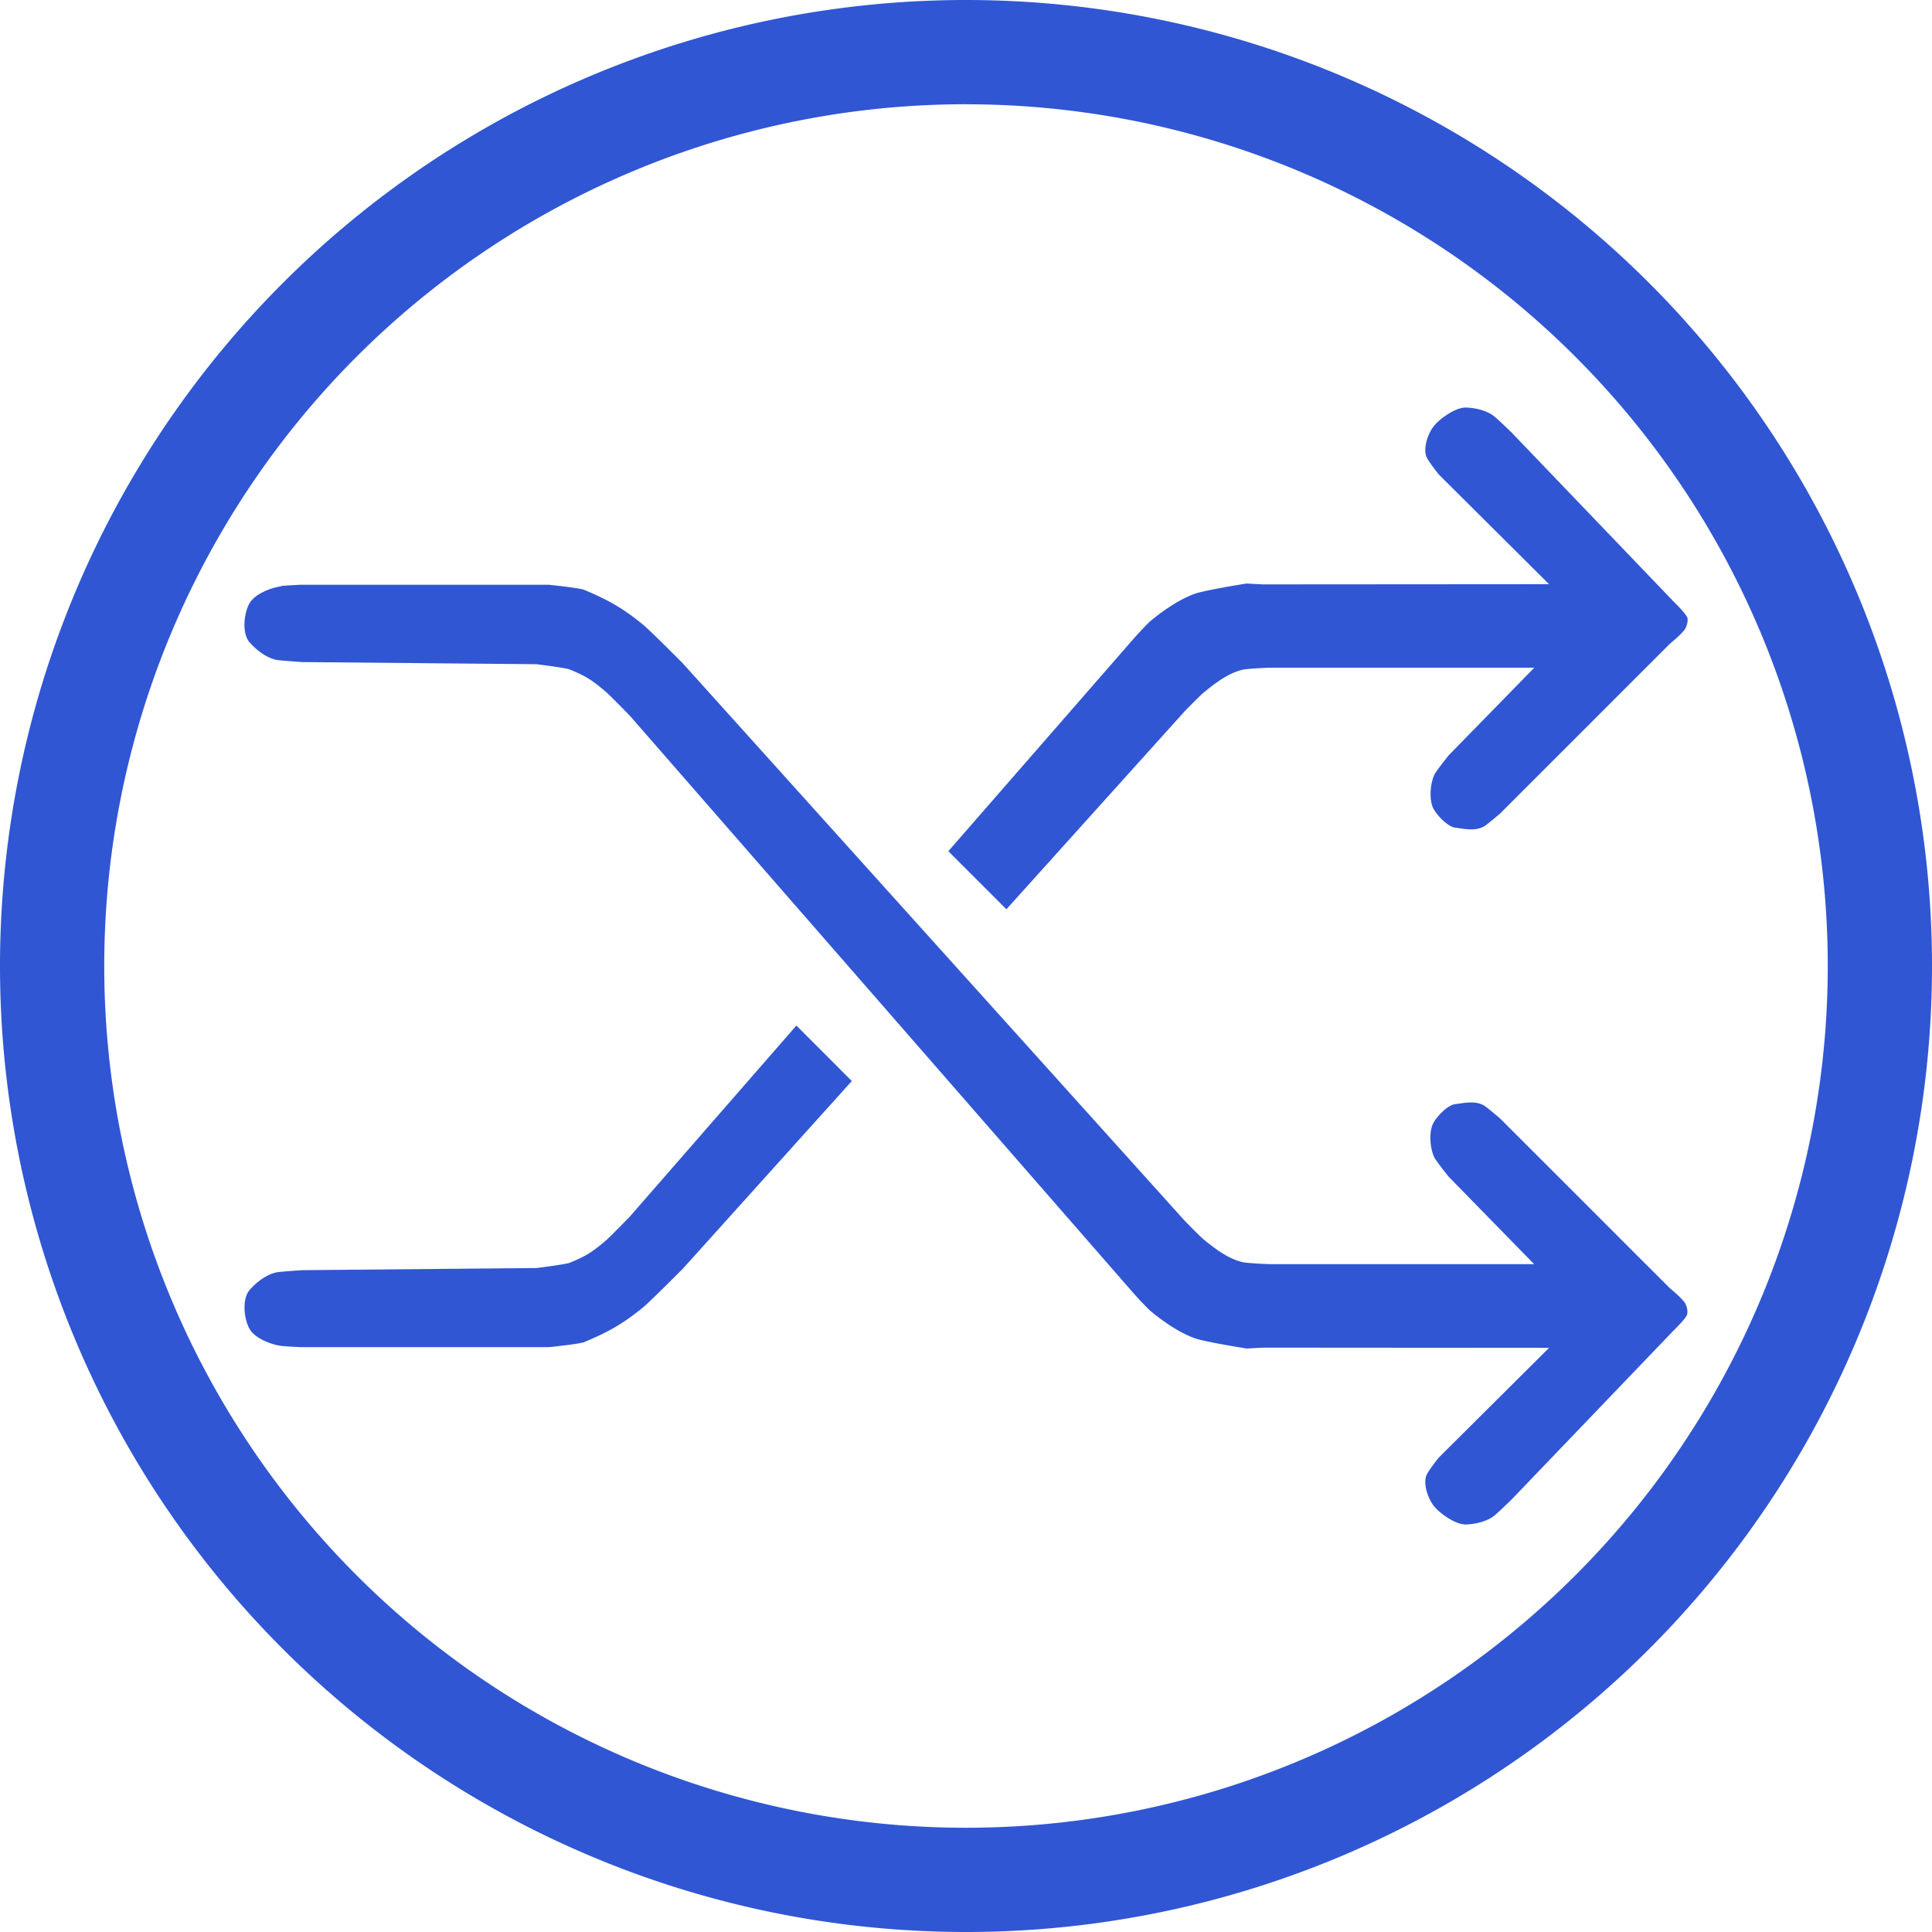
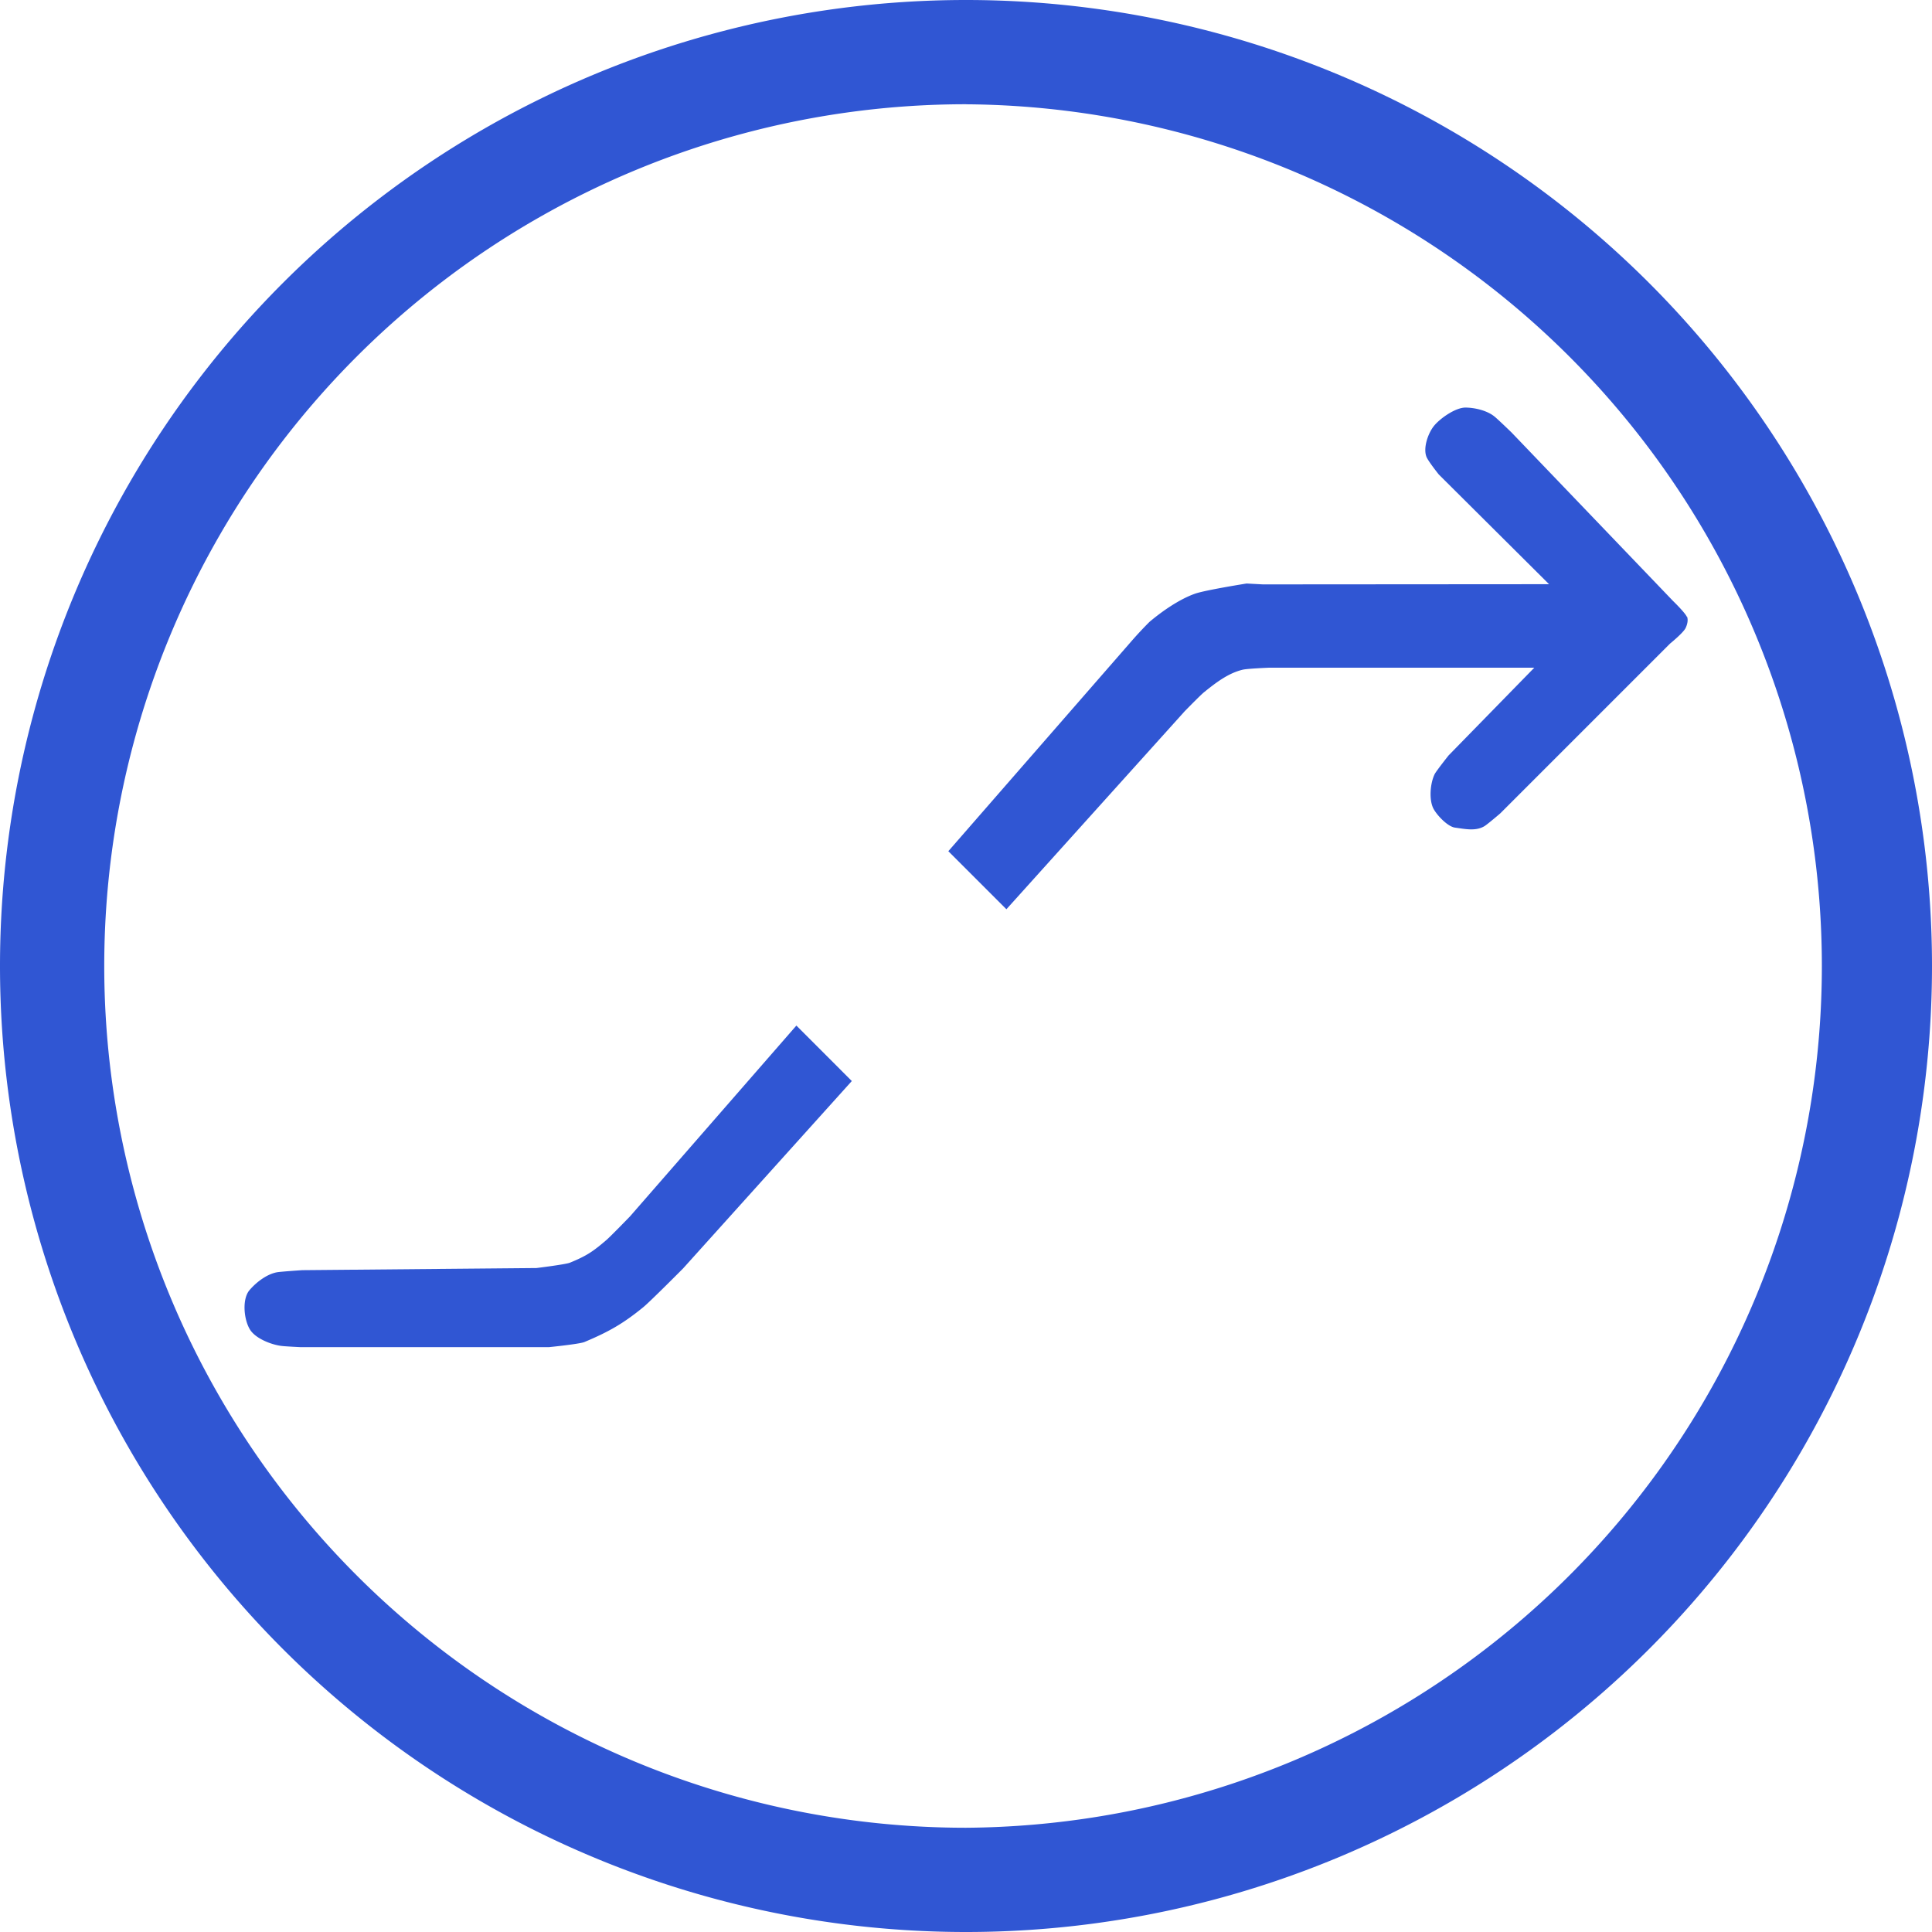
<svg xmlns="http://www.w3.org/2000/svg" viewBox="0 0 48 48">
  <g fill="#3056d3">
-     <path d="M24 0A24 24 0 0 0 0 24a24 24 0 0 0 24 24 24 24 0 0 0 24-24A24 24 0 0 0 24 0zm0 2.591a21.41 21.41 0 0 1 21.41 21.41A21.41 21.41 0 0 1 24 45.41 21.41 21.41 0 0 1 2.59 24 21.41 21.41 0 0 1 24 2.59z" />
-     <path d="M6.981 14.56c.085-.012.492-.032.492-.032h6.159s.765.078.885.128c.603.254.96.456 1.457.862.174.14.994.967.994.967l12.465 13.844s.388.398.475.468c.29.234.598.473.96.56.12.029.656.05.656.05h6.59l-2.13-2.18s-.316-.398-.347-.468c-.109-.225-.142-.625-.031-.847.084-.166.352-.451.538-.478.248-.033.511-.094.728.034.08.048.396.319.396.319l4.219 4.219s.326.263.386.386c.04.082.07.197.036.284-.041.102-.343.394-.343.394l-.226.236-3.785 3.949s-.348.338-.432.403c-.183.145-.48.214-.714.217-.249 0-.632-.268-.786-.46-.145-.184-.266-.536-.186-.756.038-.108.309-.446.309-.446l2.74-2.726-7.11-.005-.404.022s-1.004-.16-1.27-.249c-.392-.135-.83-.439-1.145-.707a9.274 9.274 0 0 1-.434-.463l-12.472-14.3s-.483-.497-.586-.586c-.33-.282-.483-.39-.907-.565-.106-.043-.833-.132-.833-.132l-5.82-.053s-.538-.037-.63-.053c-.26-.051-.521-.259-.678-.442-.19-.222-.142-.738.015-.986.137-.215.516-.367.77-.4z" />
+     <path d="M24 0A24 24 0 0 0 0 24a24 24 0 0 0 24 24 24 24 0 0 0 24-24A24 24 0 0 0 24 0zm0 2.591A21.41 21.41 0 0 1 24 45.41 21.41 21.41 0 0 1 2.59 24 21.41 21.41 0 0 1 24 2.59z" />
    <path d="m19.786 25.48-4.133 4.74s-.482.498-.586.587c-.33.282-.482.39-.907.564-.106.044-.832.133-.832.133l-5.821.053s-.538.036-.63.053c-.26.05-.52.258-.677.442-.191.221-.143.738.014.986.137.215.516.367.77.4.084.013.492.032.492.032h6.158s.765-.077.886-.128c.603-.253.96-.456 1.457-.861.173-.14.994-.967.994-.967l4.192-4.656zm22.123-10.155c-.041-.102-.343-.394-.343-.394l-.226-.236-3.785-3.949s-.348-.338-.432-.403c-.183-.145-.48-.215-.714-.217-.249 0-.632.268-.786.46-.145.184-.266.536-.186.756.038.108.309.446.309.446l2.74 2.726-7.11.005-.404-.022s-1.004.16-1.27.249c-.392.135-.83.439-1.145.706a9.41 9.41 0 0 0-.434.464l-4.562 5.232 1.443 1.442 4.433-4.923s.389-.398.476-.468c.29-.234.598-.473.96-.56.12-.029.656-.05.656-.05h6.59l-2.13 2.18s-.316.398-.347.468c-.109.225-.142.625-.032.847.085.166.353.451.538.478.249.033.512.094.729-.034.08-.048.396-.319.396-.319l4.219-4.219s.325-.263.386-.386c.04-.082.07-.197.036-.284z" />
  </g>
</svg>